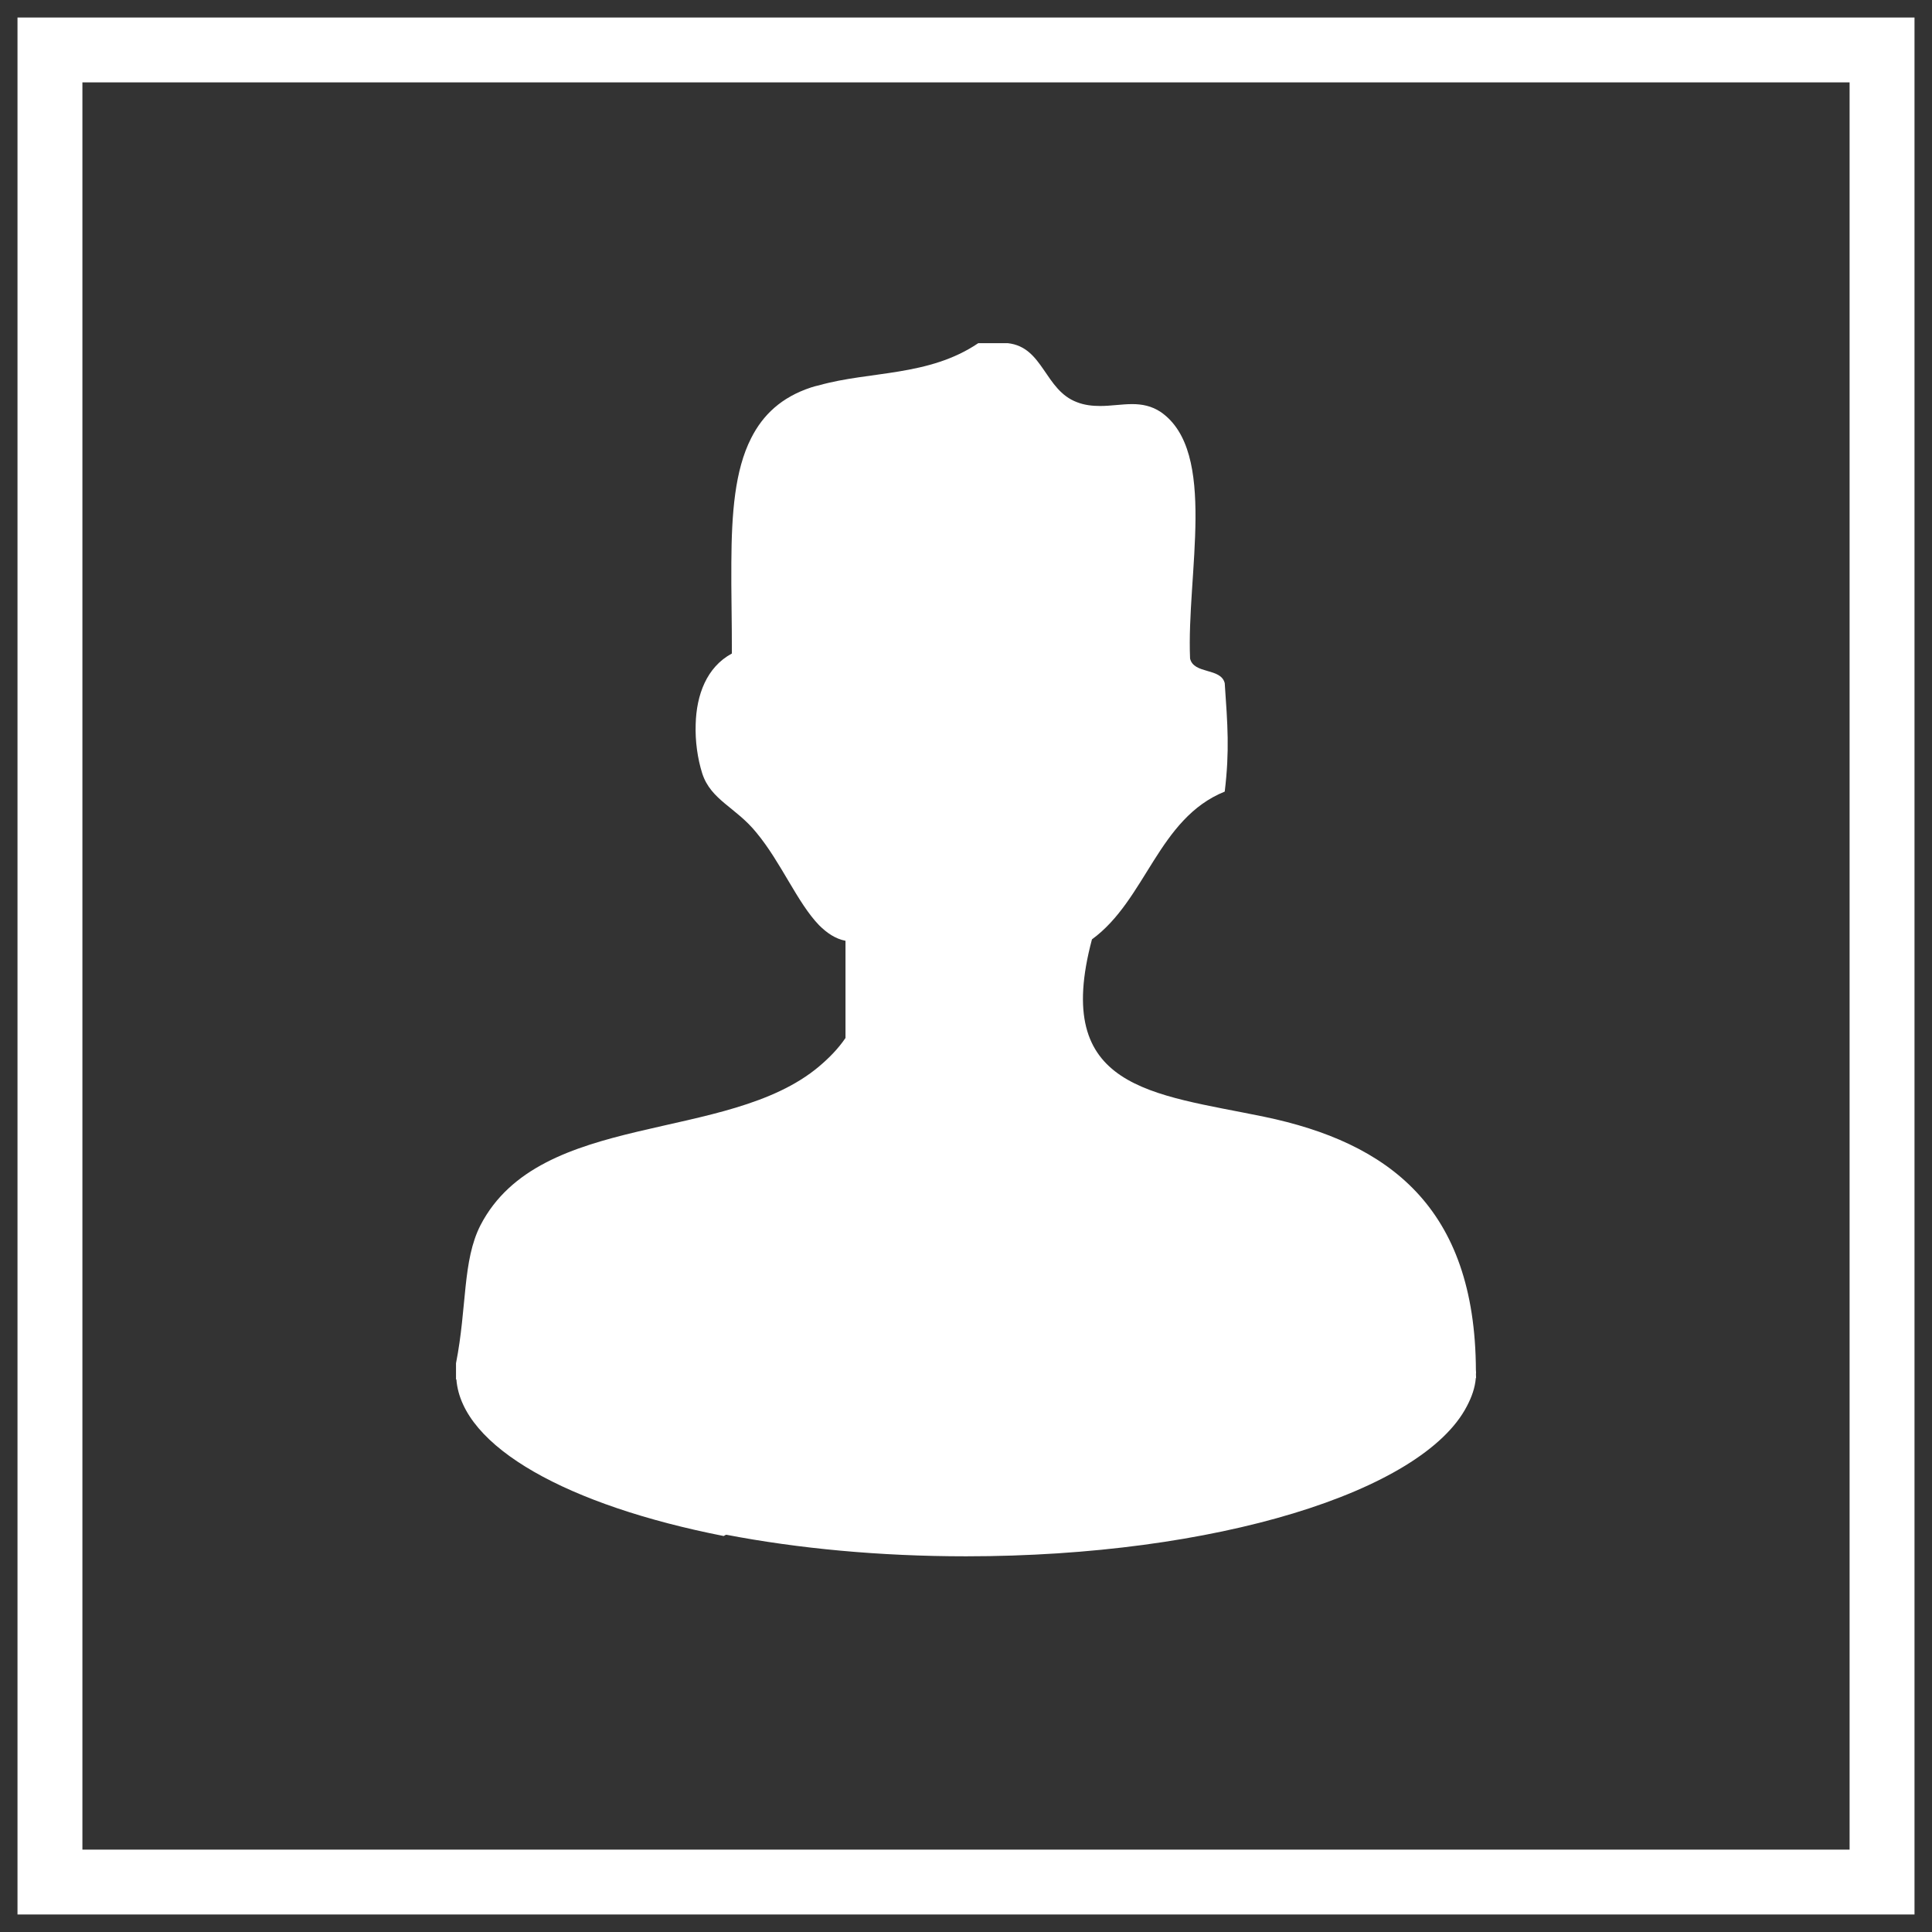
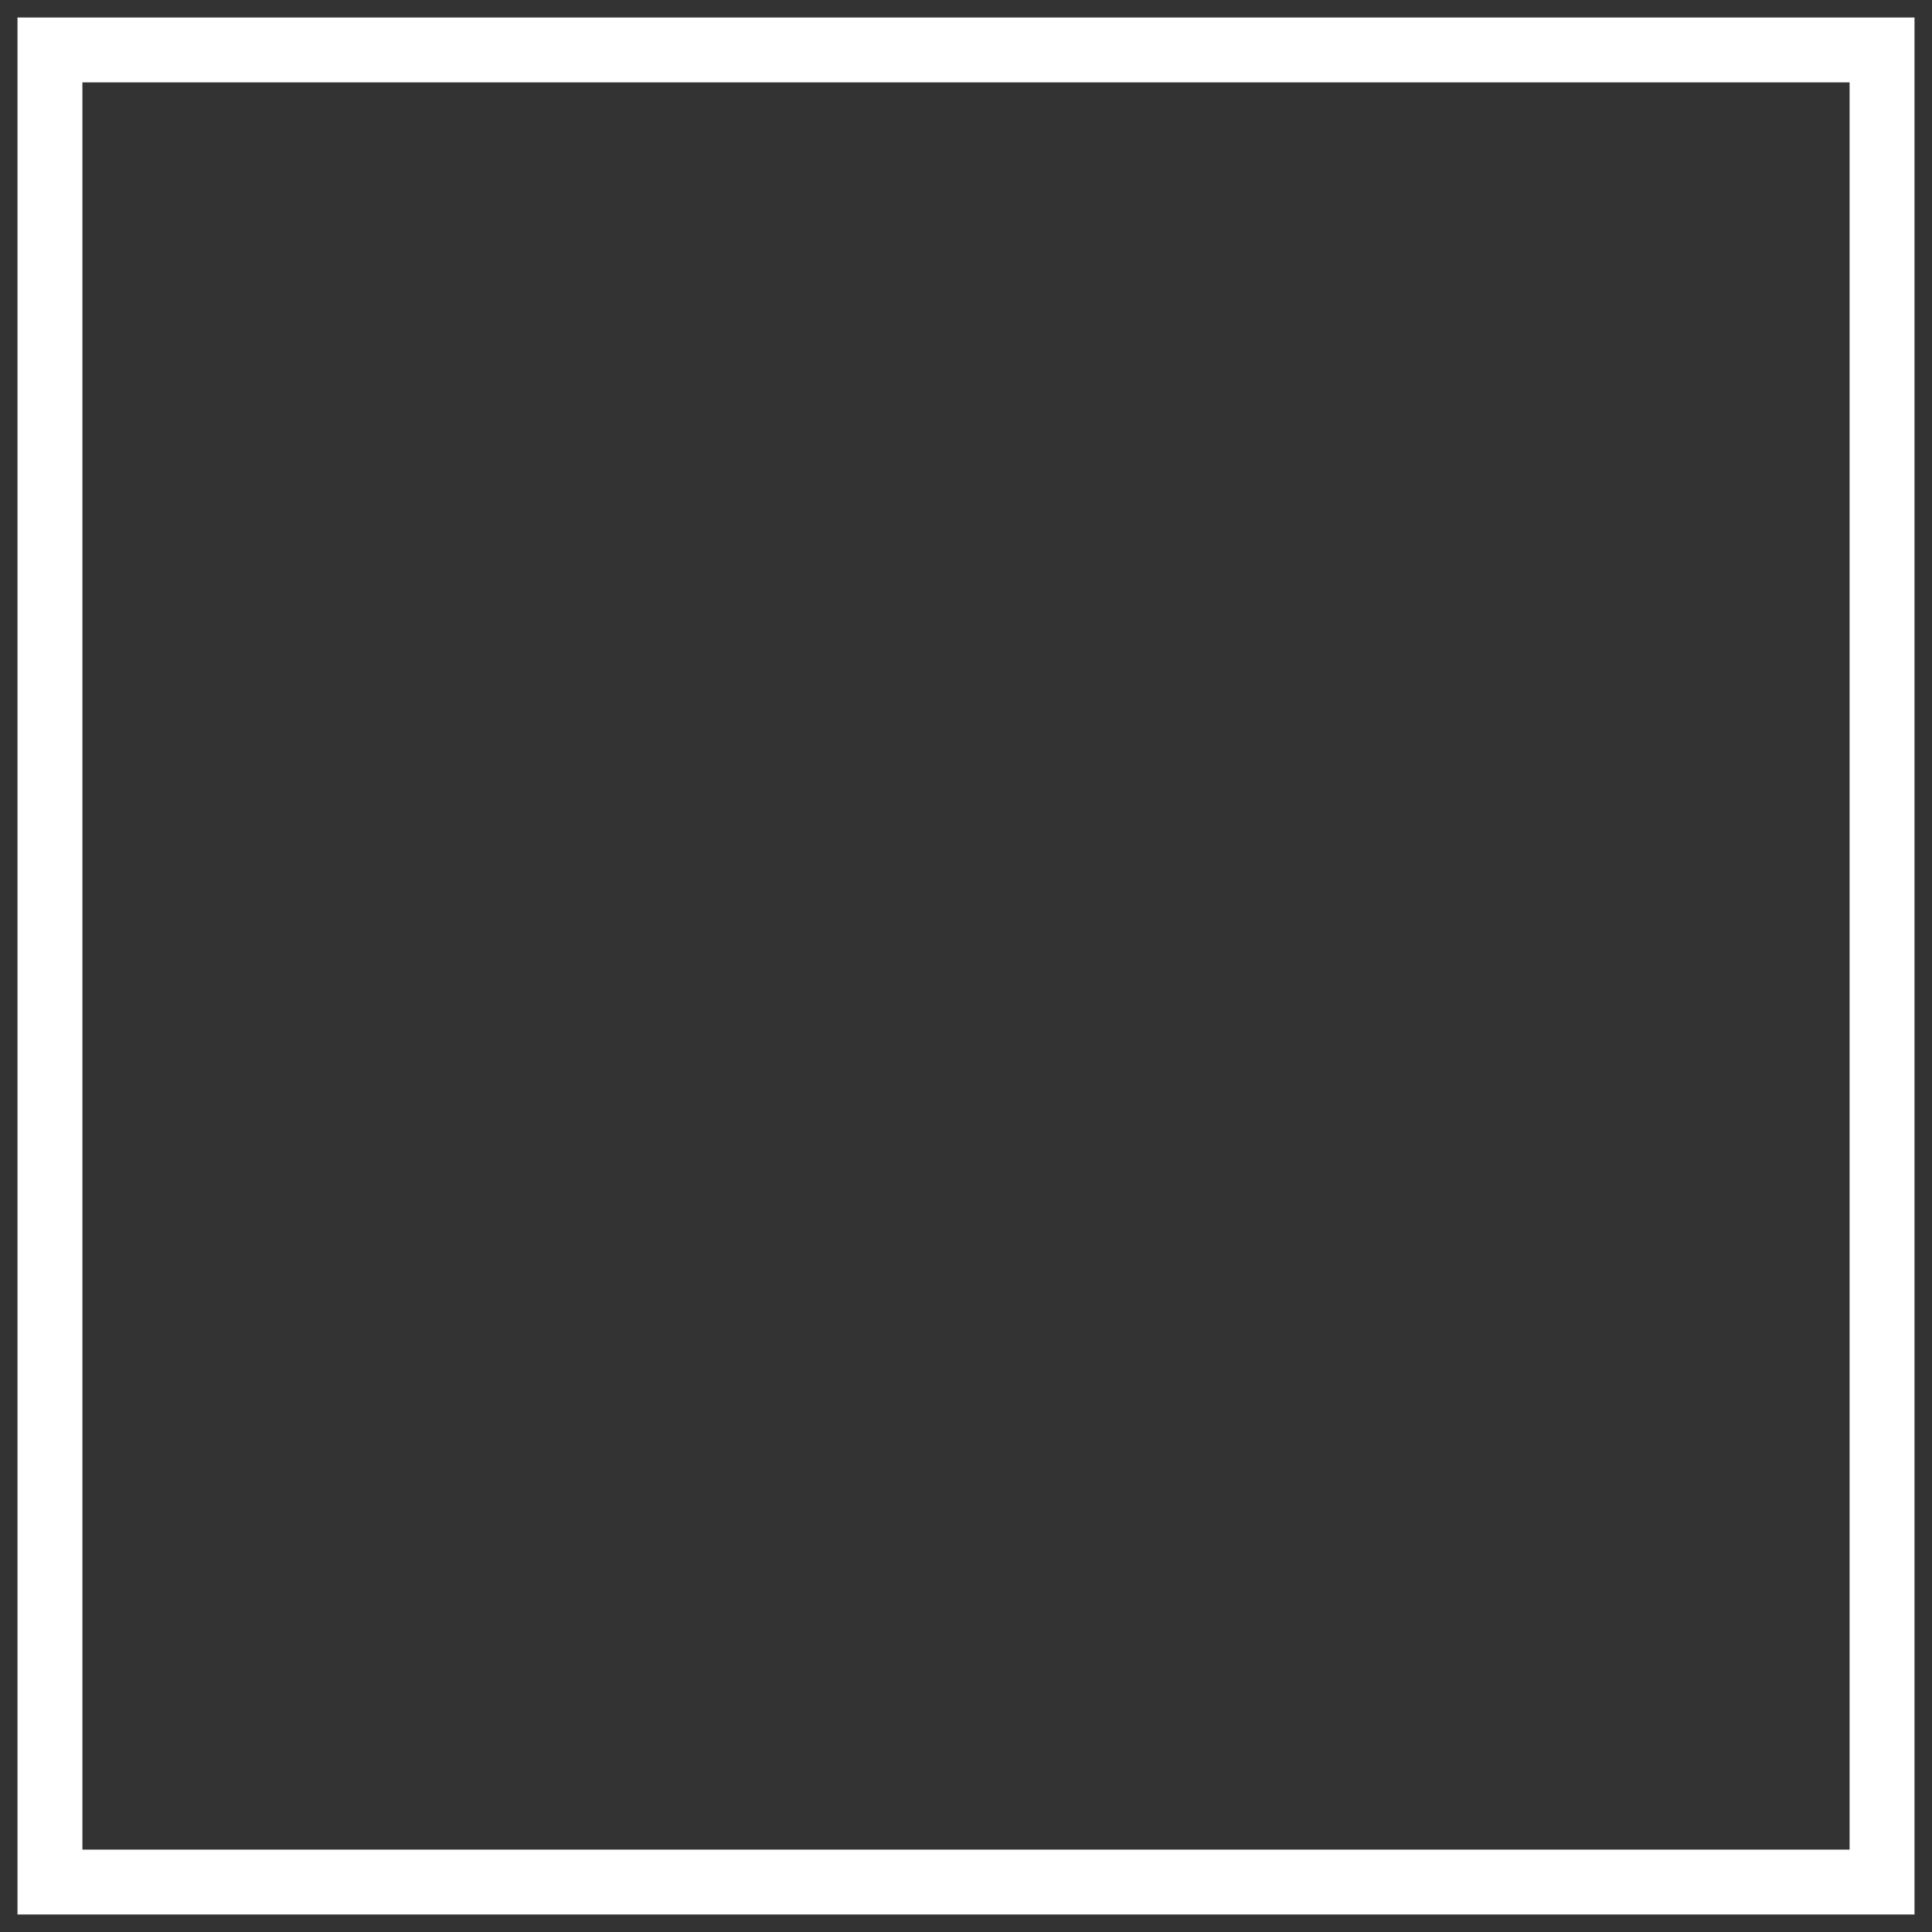
<svg xmlns="http://www.w3.org/2000/svg" id="Ebene_1" viewBox="0 0 595.28 595.28">
  <rect x="0" y="0" width="595.28" height="595.28" fill="#333333" stroke="none" />
  <defs>
    <style>.cls-1{fill:#fff;}</style>
  </defs>
  <path class="cls-1" d="m589.89,589.89H5.39V5.39h584.5v584.5Zm-564.5-20h544.5V25.39H25.39v544.5Z" />
-   <path class="cls-1" d="m454.75,422.26c-.19-50.47-27.12-70.24-65.23-78.17-34.58-7.15-65.42-8.43-53.07-54.66,16.67-12.16,20.4-37.26,40.91-45.53,1.52-12.7.89-20.44,0-33.41-1.2-4.82-9.52-2.68-10.68-7.58-1.13-25.84,8.59-63.71-9.01-75.95-2.84-1.9-5.83-2.45-8.82-2.45-3.22,0-6.57.58-9.87.58-2.41,0-4.86-.27-7.15-1.17-9.98-3.73-10.33-16.98-21.29-18.18h-9.13c-15.27,10.33-33.41,8.55-49.07,12.98-.82.19-1.71.39-2.45.66-9.17,3.03-14.84,8.47-18.45,15.62-5.05,9.91-6.02,23.23-6.1,38.31-.08,8.82.19,18.26.16,28.05-7.81,4.2-10.92,12.82-11.15,21.76-.19,5.24.58,10.61,2.02,15.19,2.68,8.24,10.41,10.45,16.71,18.26,7.58,9.13,12.59,21.56,19.27,28.48,2.45,2.45,5.09,4.23,8.16,4.82v29.95c-2.37,3.46-5.13,6.22-8.16,8.78-28.24,23.78-85.9,13.4-104.31,48.91-5.59,10.96-4.12,25.17-7.54,42.54v4.97h.12c1.63,20.86,34.5,38.85,82.36,48.25.31-.16.54-.35.82-.39,22.07,4.23,47.16,6.64,73.85,6.64,76.92,0,140.64-19.89,154.31-46.23,1.48-2.8,2.53-5.71,2.76-8.7h.08c0-.39-.04-.85-.04-1.28,0-.04.04-.16.04-.31,0-.27-.04-.43-.04-.74" />
</svg>